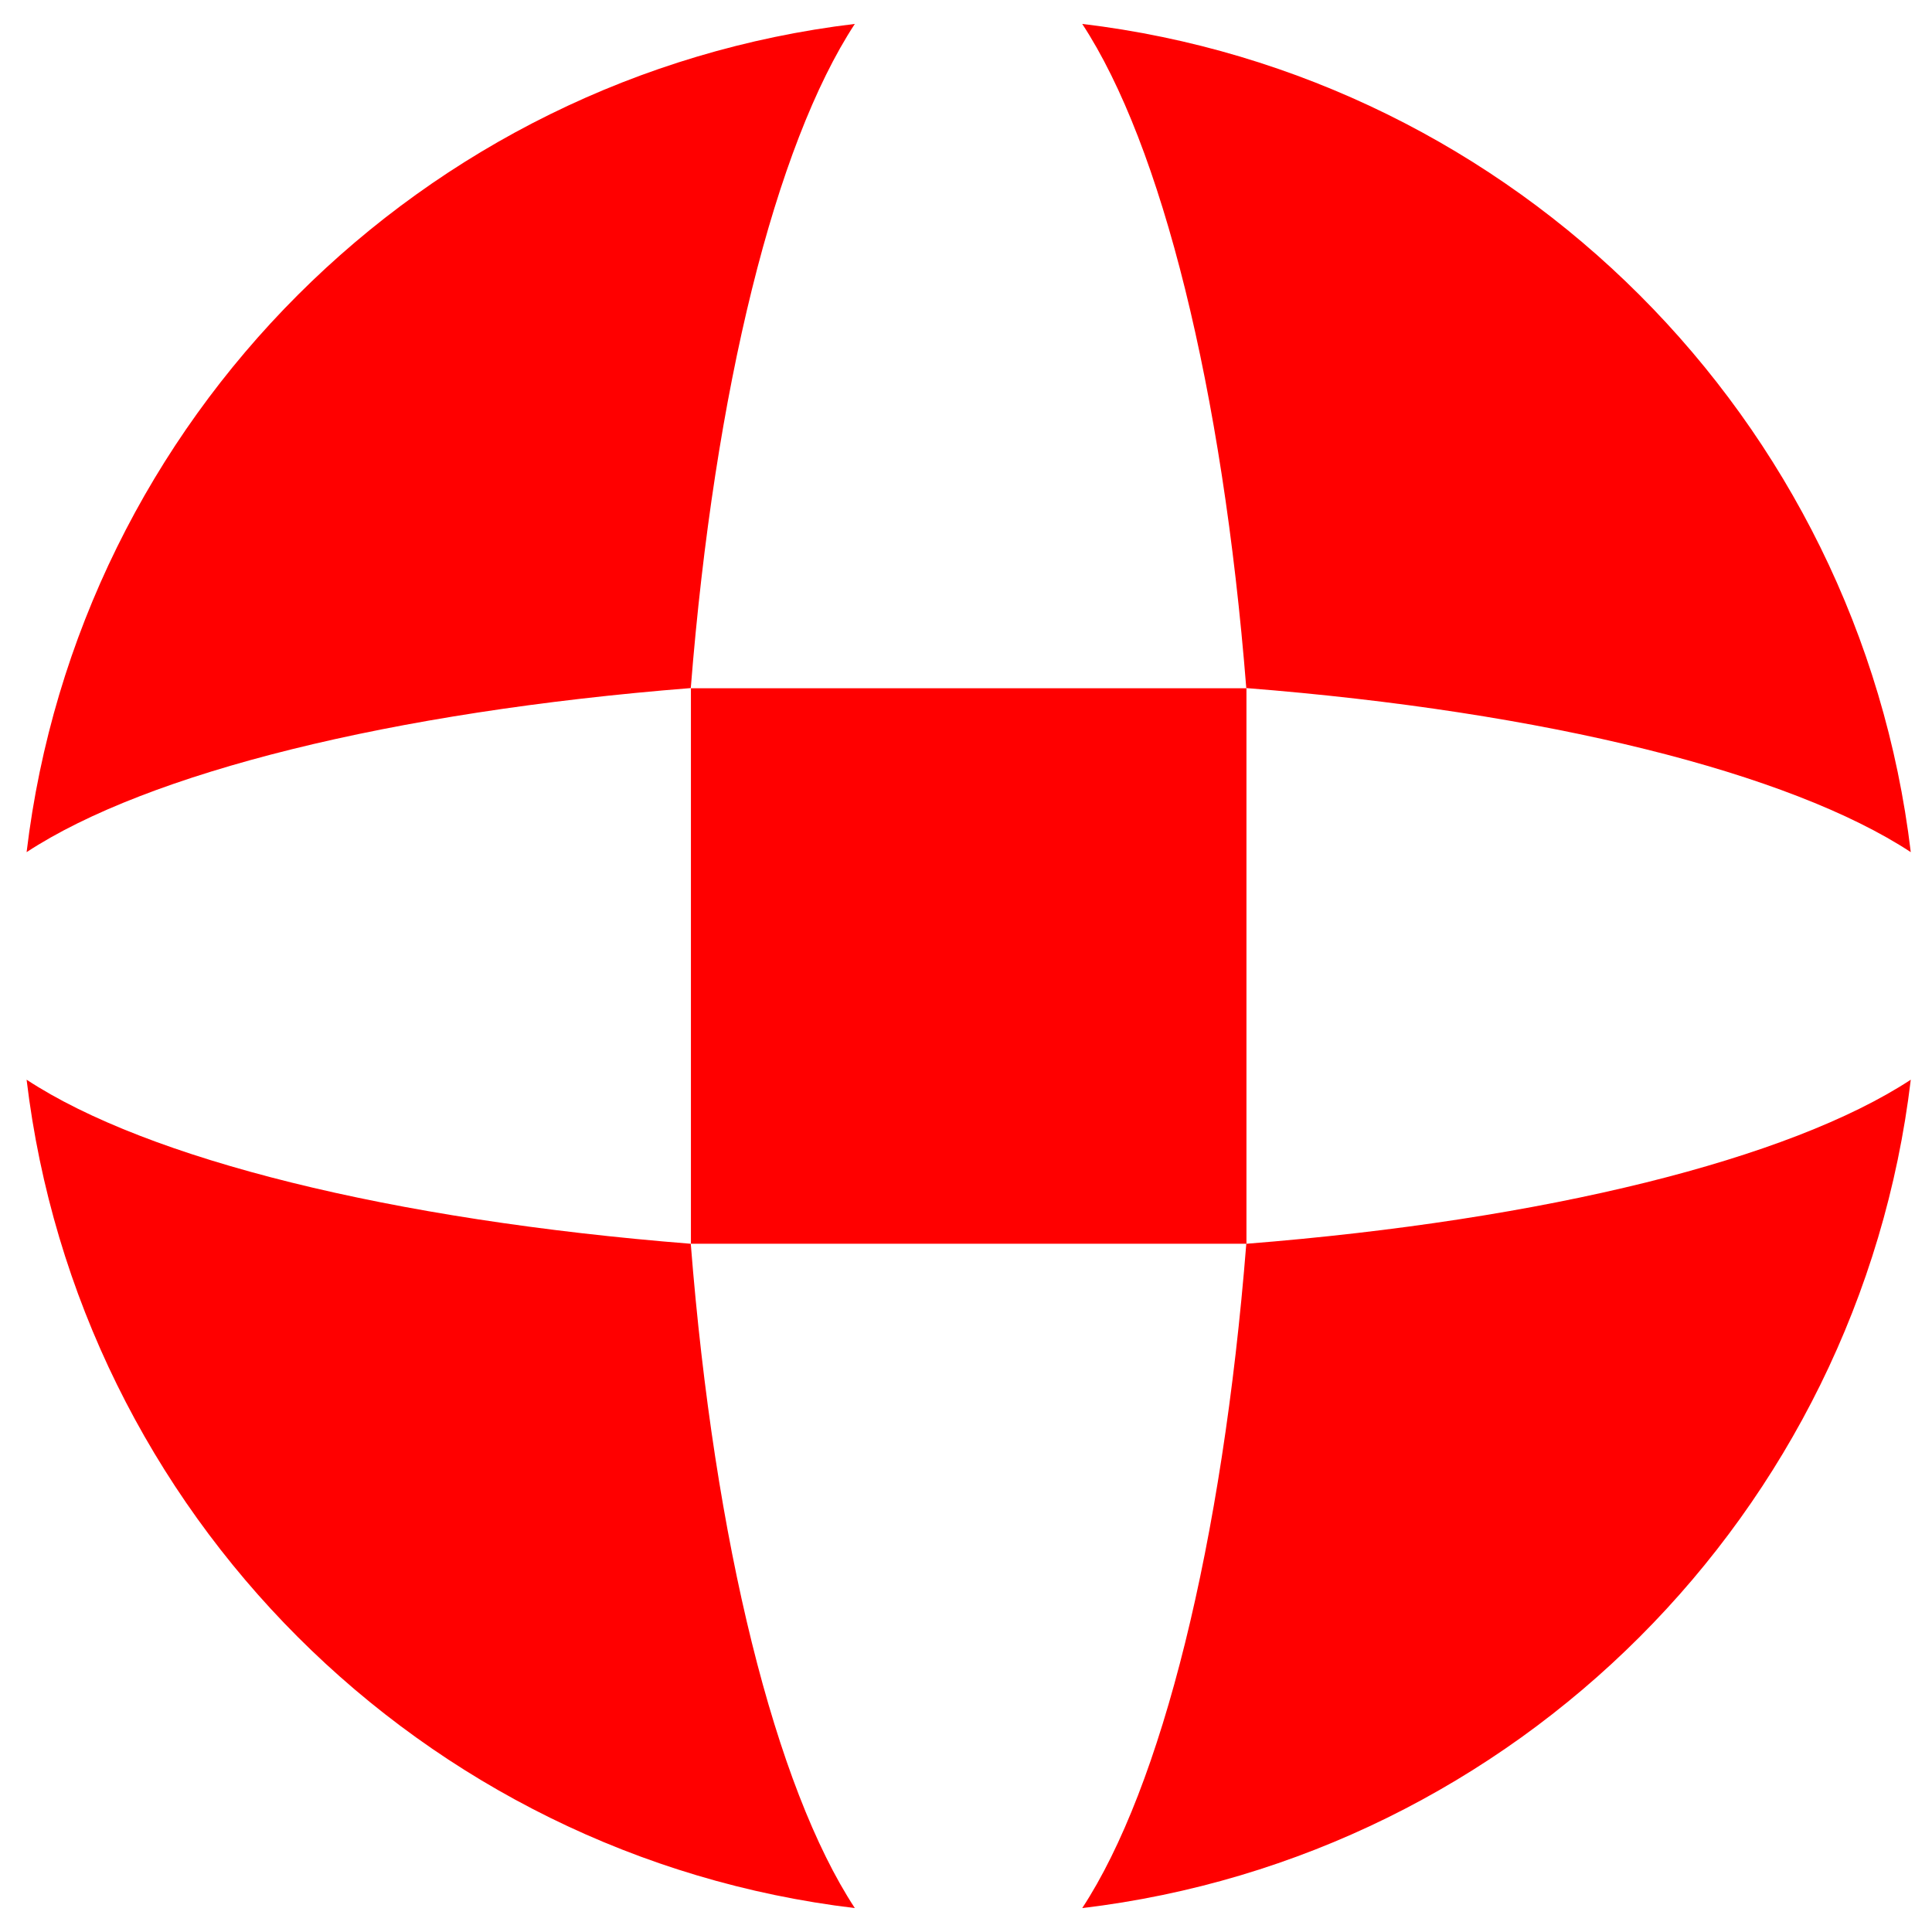
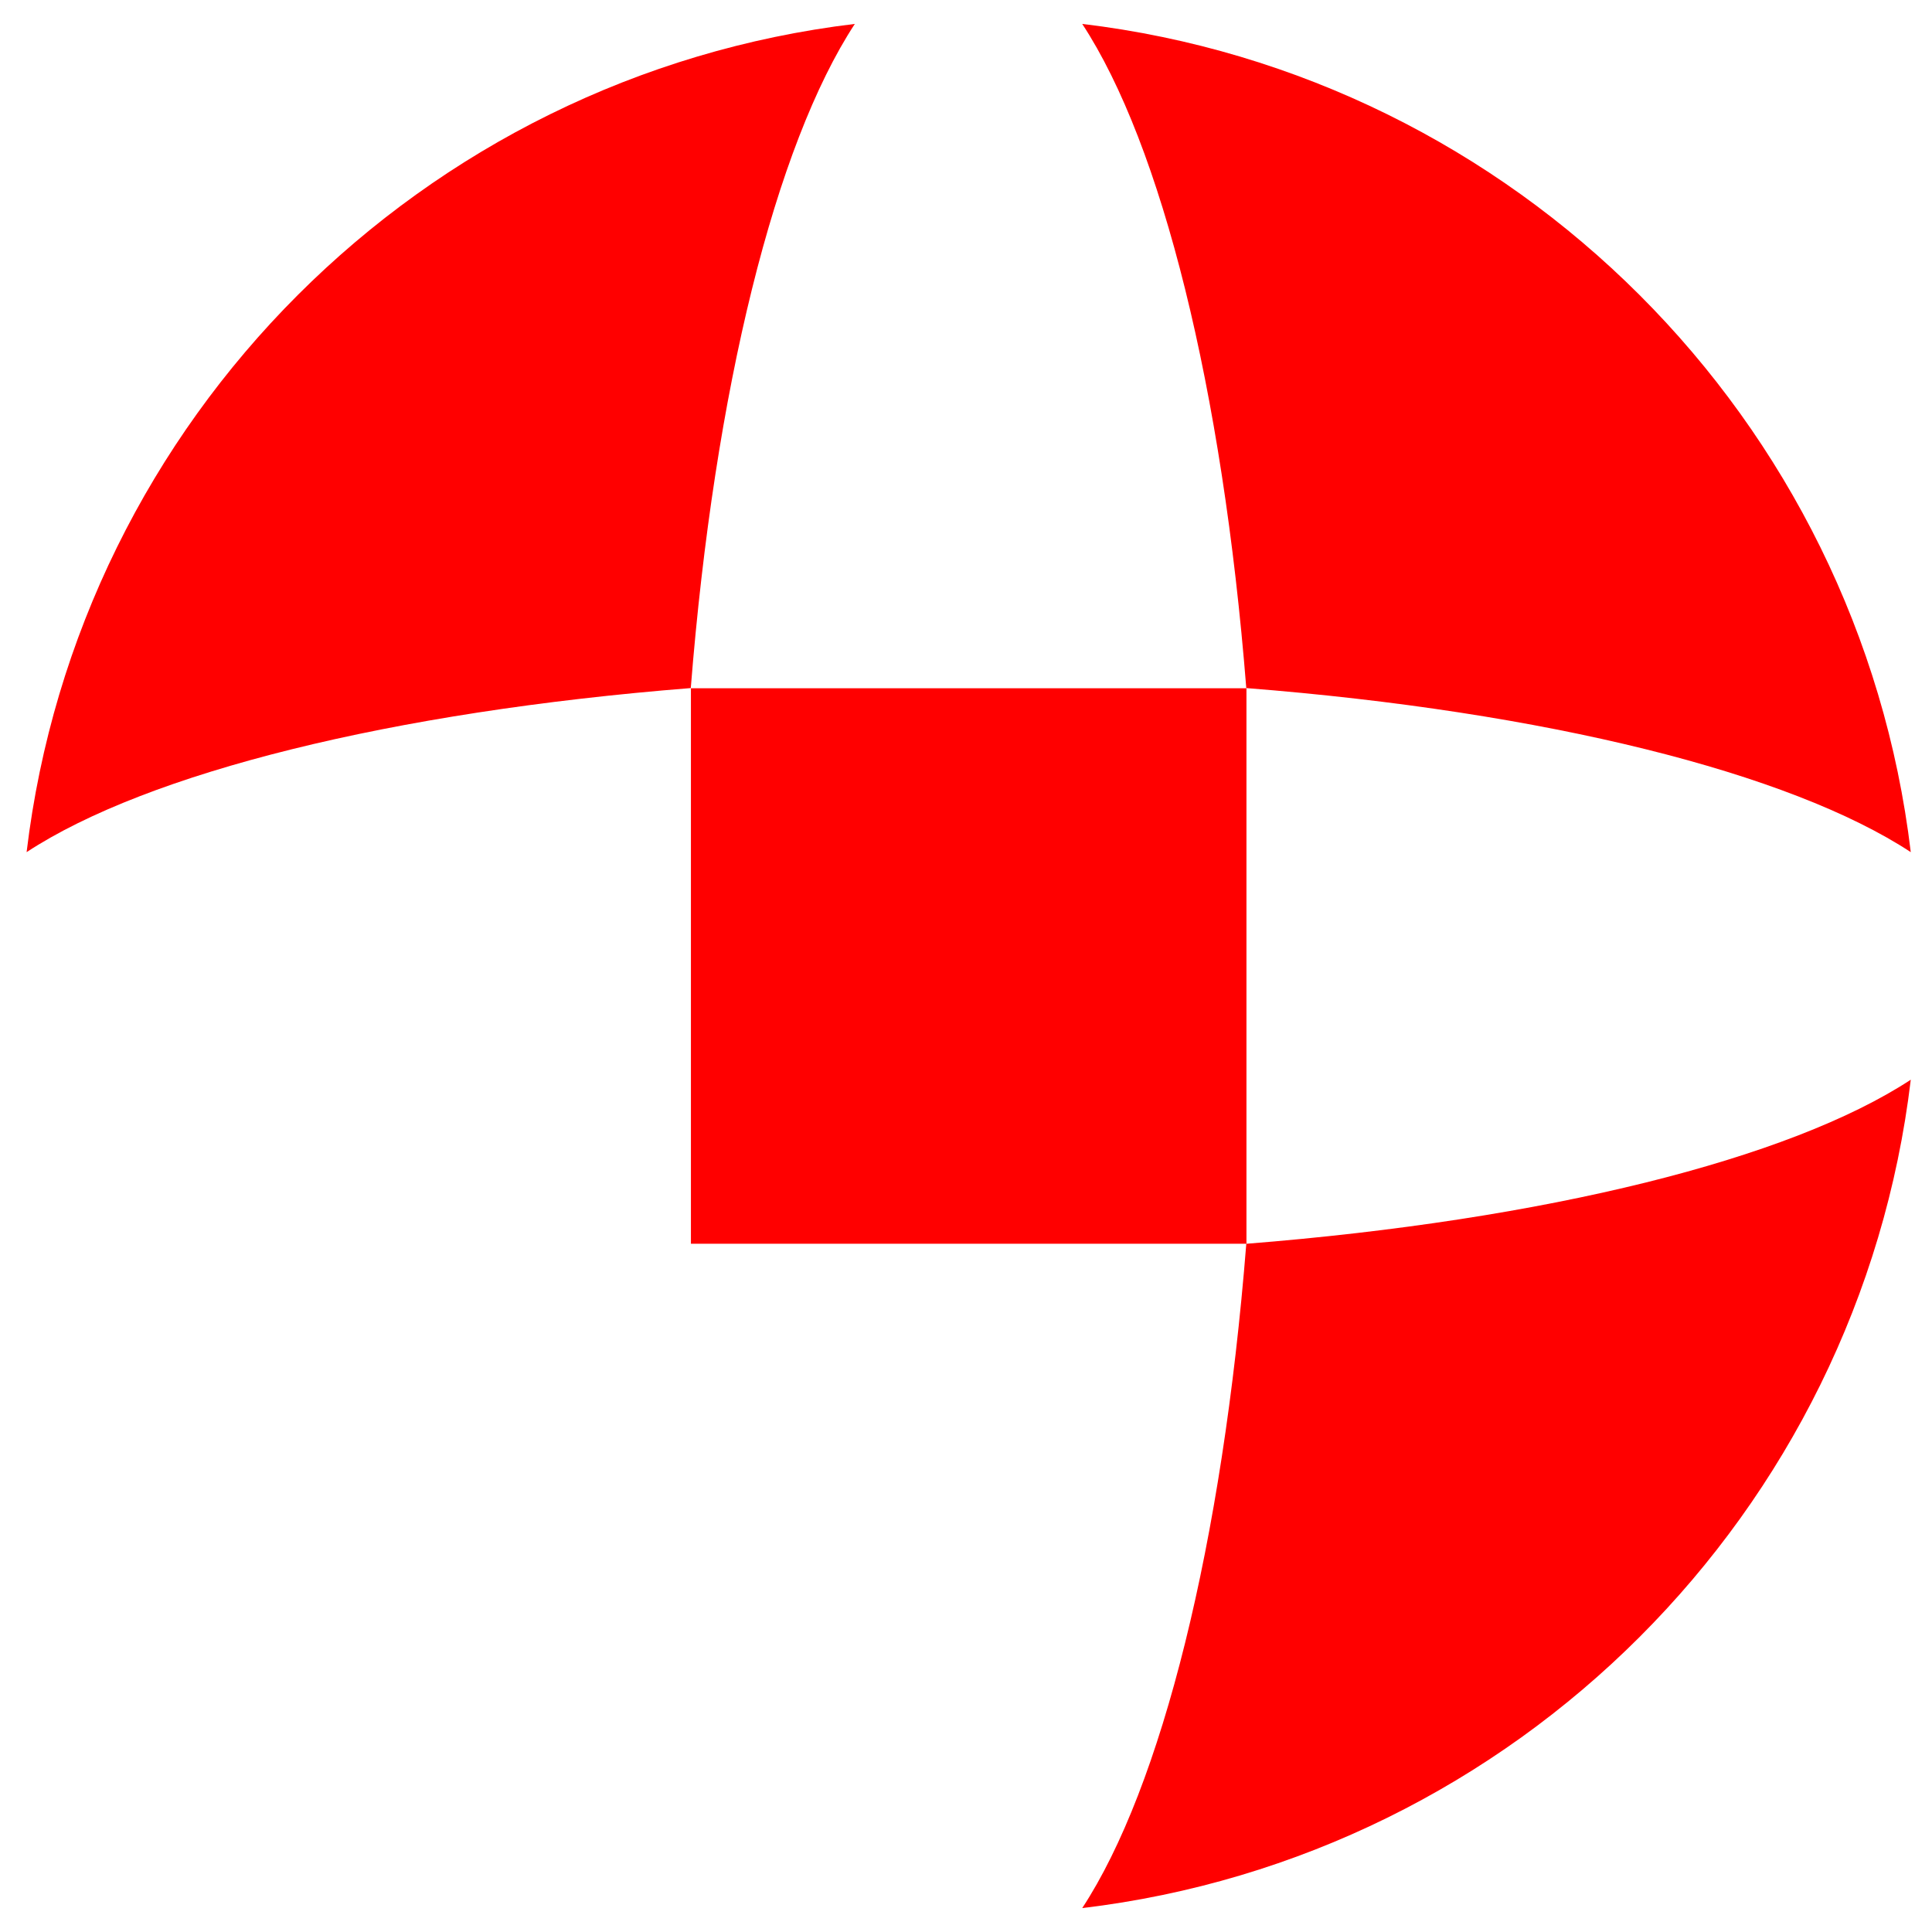
<svg xmlns="http://www.w3.org/2000/svg" id="Calque_1" viewBox="0 0 122 122">
  <defs>
    <style>.cls-1{fill:red;}</style>
  </defs>
  <g id="b">
    <g id="c">
-       <path class="cls-1" d="M78.7,78.54c-1.5,18.91-5.35,34.31-10.36,41.95,27.36-3.26,49.05-24.95,52.32-52.31-7.64,5.01-23.04,8.86-41.95,10.36v-35.08h-35.08v35.08s35.07,0,35.07,0ZM43.62,78.54c-18.9-1.5-34.3-5.34-41.94-10.36,3.27,27.35,24.95,49.04,52.3,52.31-5.01-7.64-8.87-23.04-10.36-41.95M43.62,43.46c1.5-18.91,5.35-34.3,10.36-41.95C26.63,4.79,4.95,26.46,1.68,53.81c7.64-5.01,23.04-8.86,41.94-10.36M78.7,43.45c18.91,1.49,34.31,5.34,41.96,10.36-3.27-27.35-24.96-49.03-52.32-52.3,5.01,7.64,8.86,23.04,10.36,41.95" />
+       <path class="cls-1" d="M78.7,78.54c-1.5,18.91-5.35,34.31-10.36,41.95,27.36-3.26,49.05-24.95,52.32-52.31-7.64,5.01-23.04,8.86-41.95,10.36v-35.08h-35.08v35.08s35.07,0,35.07,0ZM43.62,78.54M43.62,43.46c1.5-18.91,5.35-34.3,10.36-41.95C26.63,4.79,4.95,26.46,1.68,53.81c7.64-5.01,23.04-8.86,41.94-10.36M78.7,43.45c18.91,1.49,34.31,5.34,41.96,10.36-3.27-27.35-24.96-49.03-52.32-52.3,5.01,7.64,8.86,23.04,10.36,41.95" />
    </g>
  </g>
</svg>